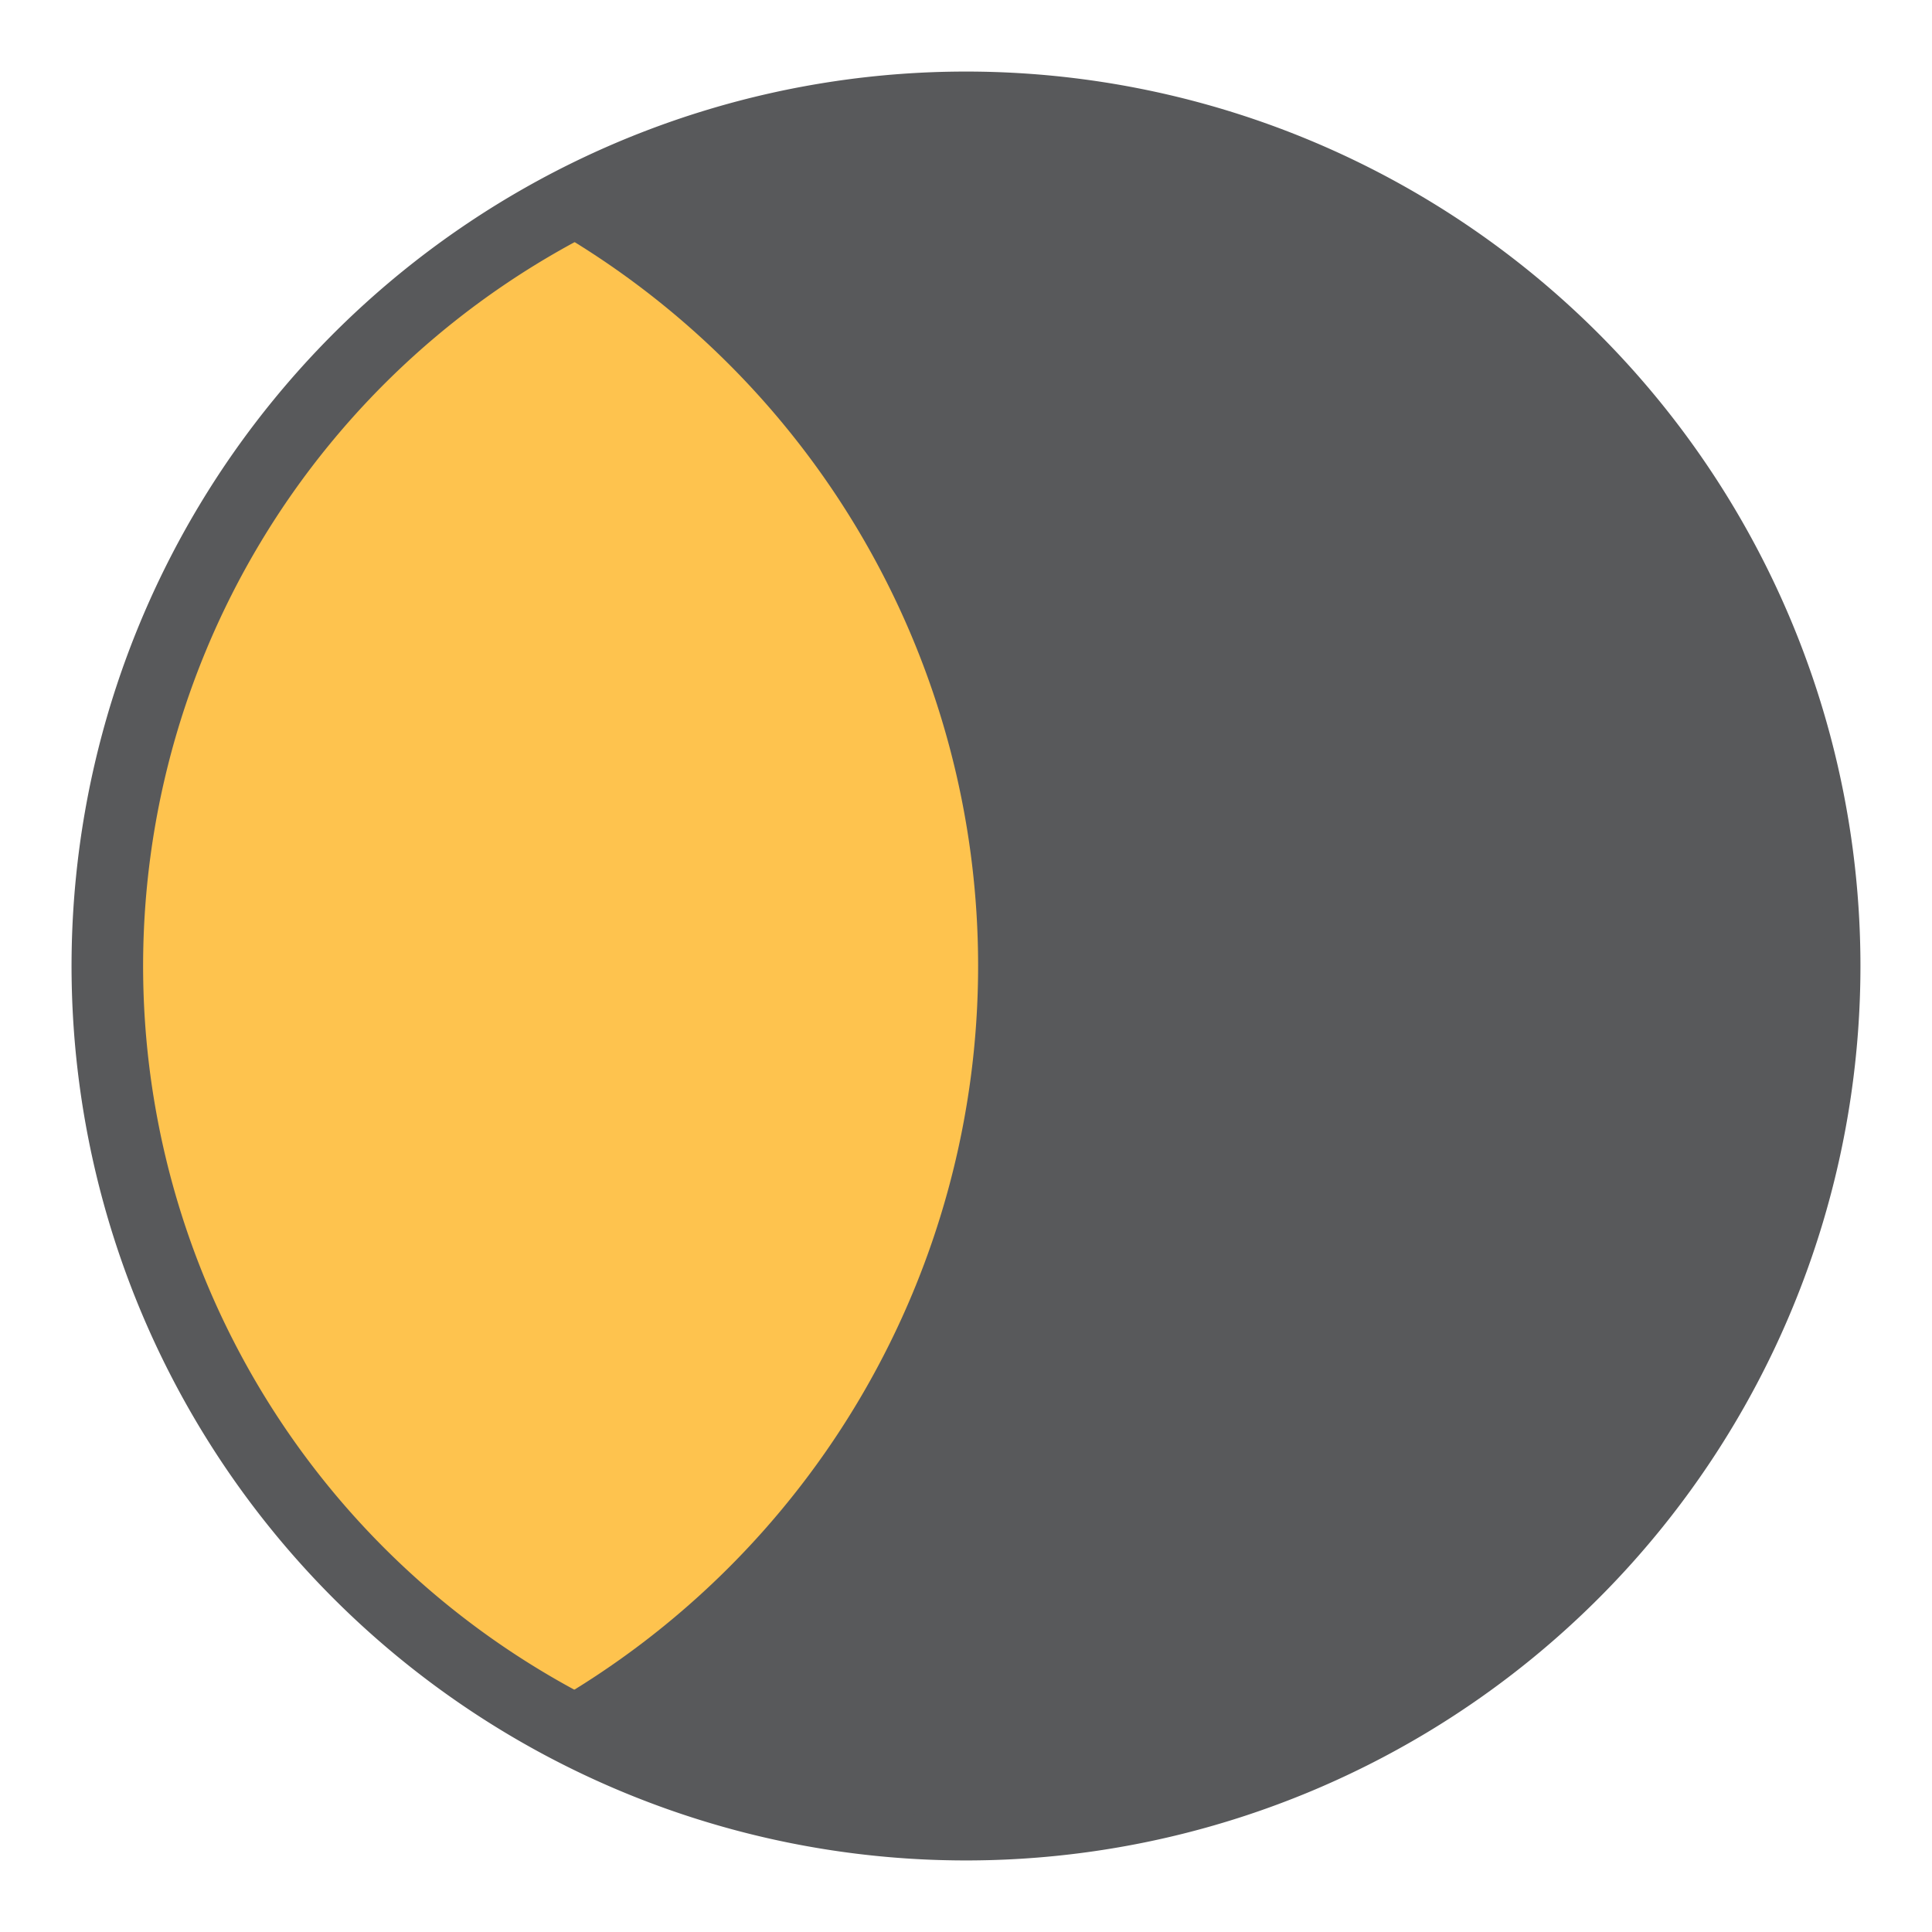
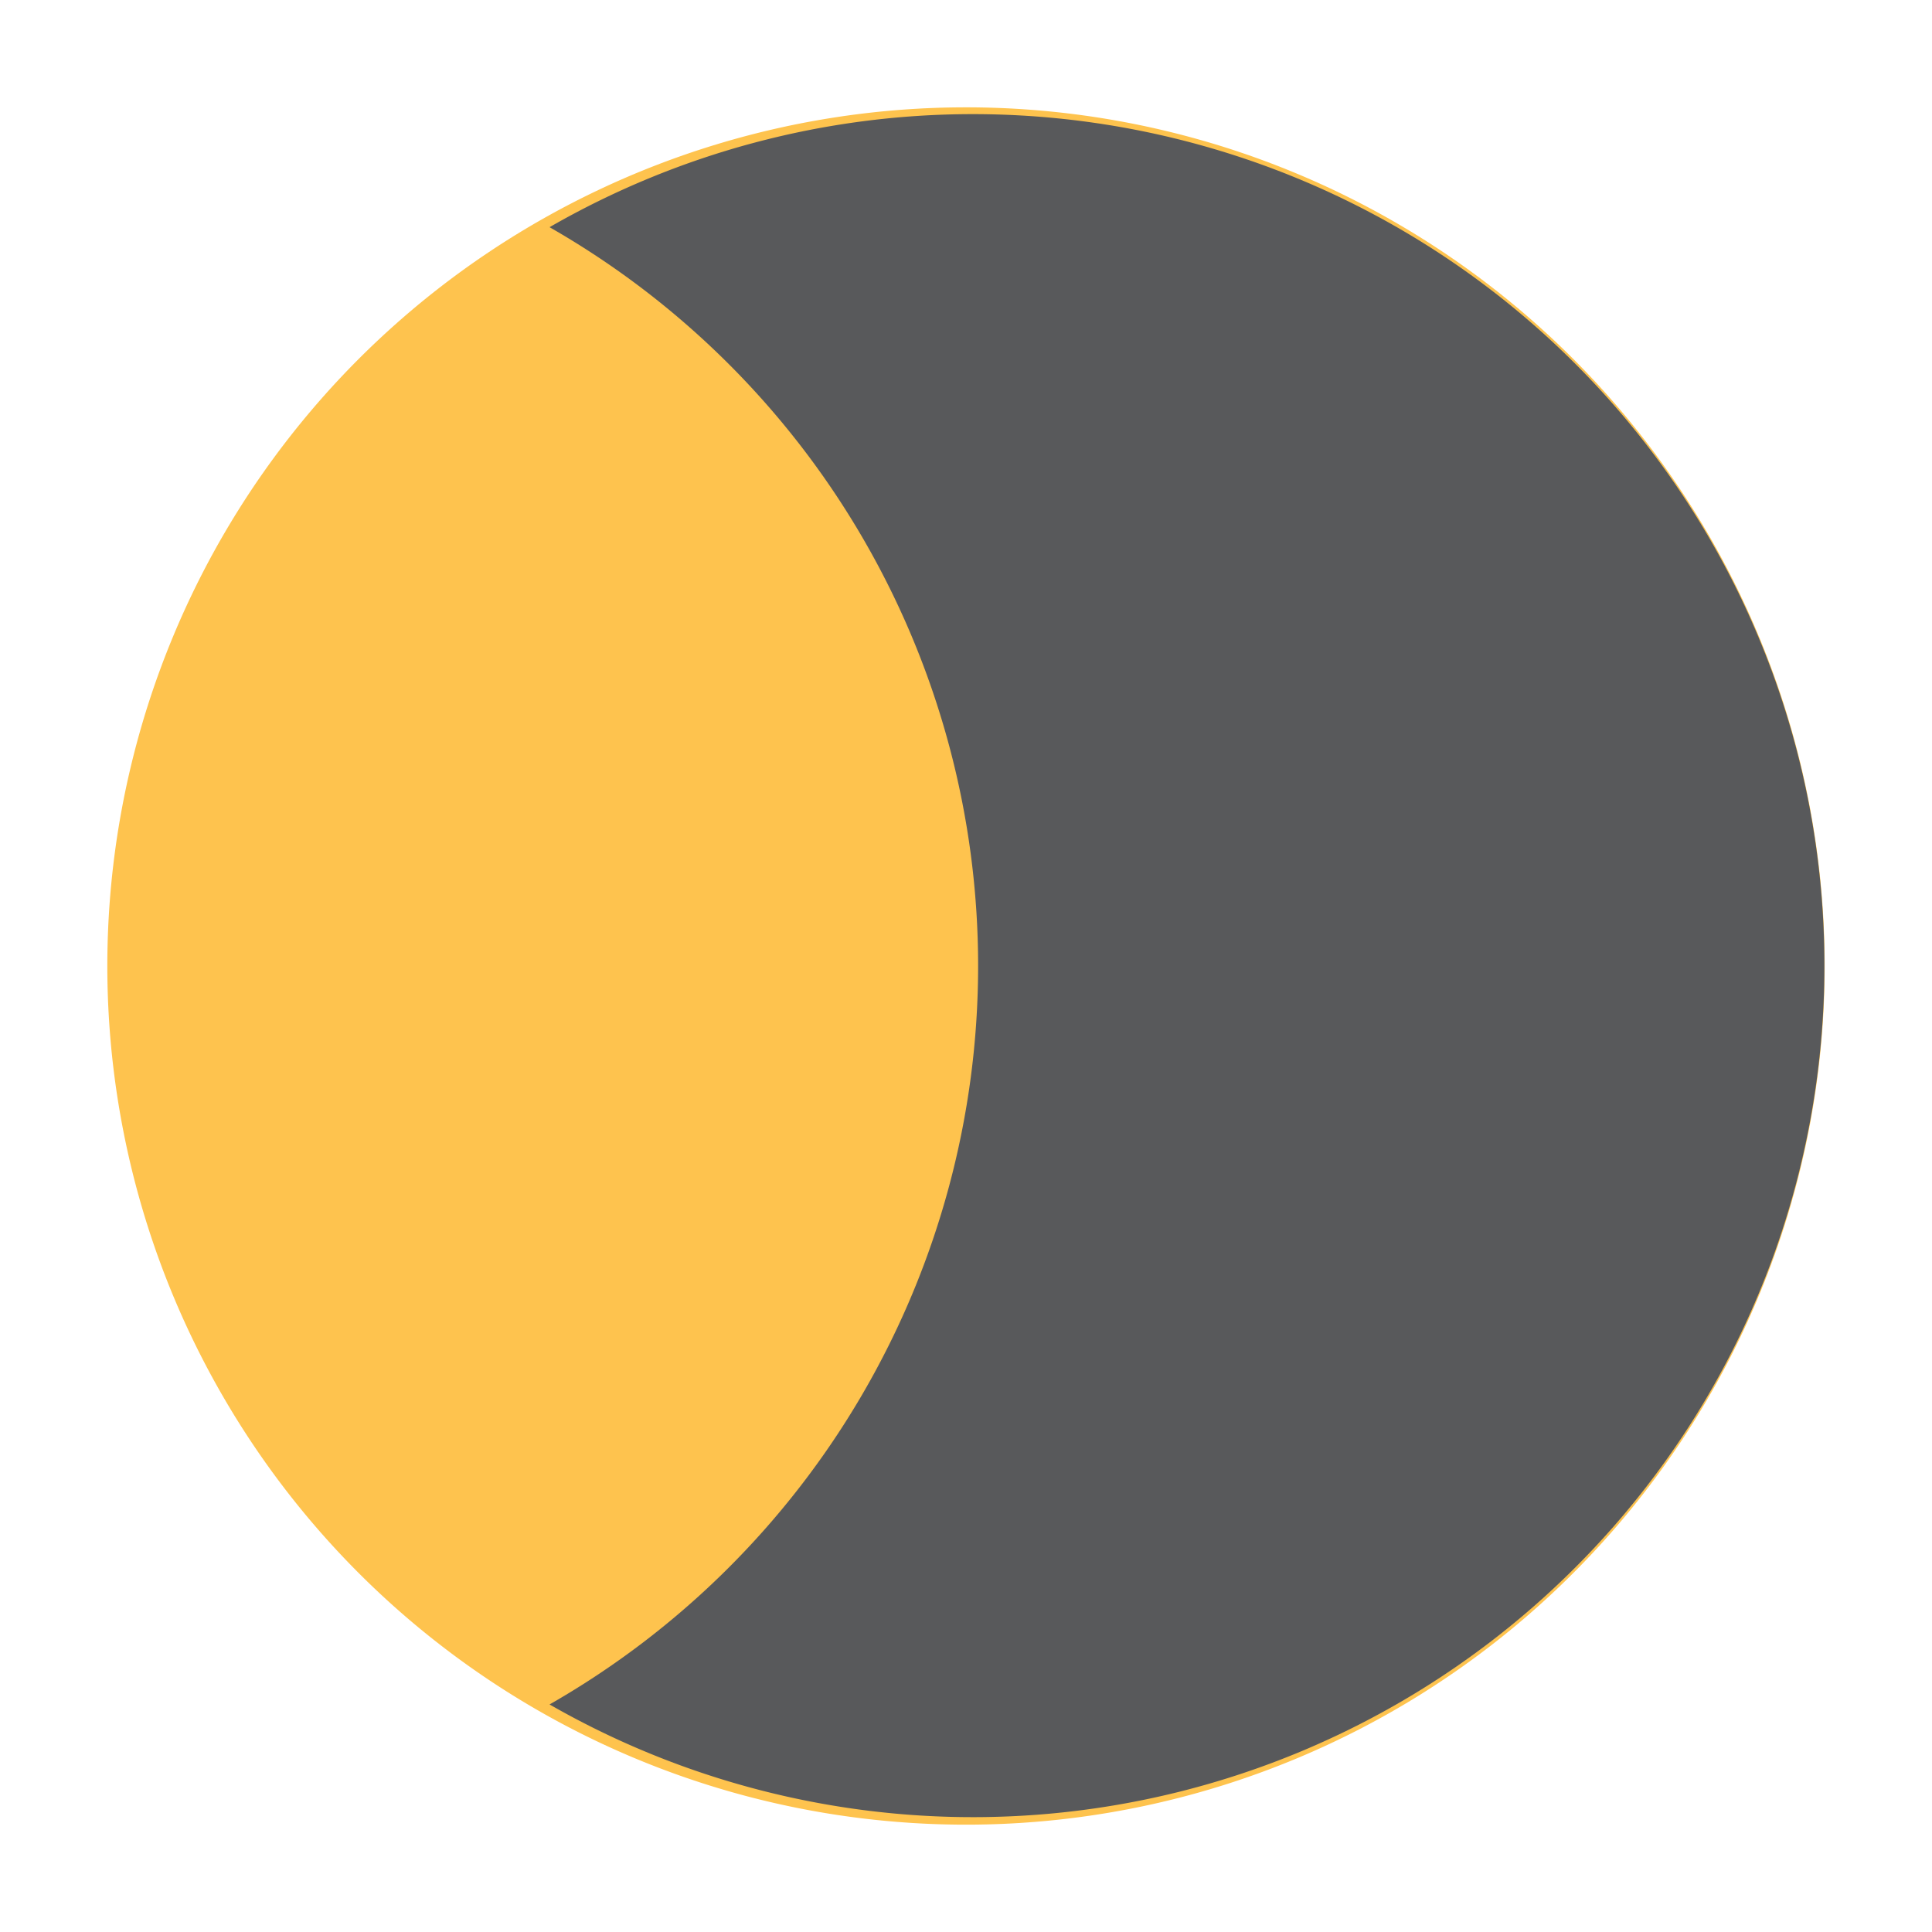
<svg xmlns="http://www.w3.org/2000/svg" id="Layer_1" data-name="Layer 1" viewBox="0.0 0.0 54.0 54.0" width="54.0" height="54.0">
  <defs>
    <style>.cls-1{fill:#fec34e;}.cls-2{fill:none;stroke:#58595b;stroke-miterlimit:10;stroke-width:2px;}.cls-3{fill:#58595b;}</style>
  </defs>
  <path class="cls-1" d="M51,27A24,24,0,1,1,27,3,24,24,0,0,1,51,27" />
-   <path class="cls-2" d="M51,27A24,24,0,1,1,27,3,24,24,0,0,1,51,27" />
  <path class="cls-3" d="M27.19,3.19A23.71,23.71,0,0,0,15.36,6.35a23.78,23.78,0,0,1,0,41.29A23.8,23.8,0,1,0,27.19,3.19" />
</svg>